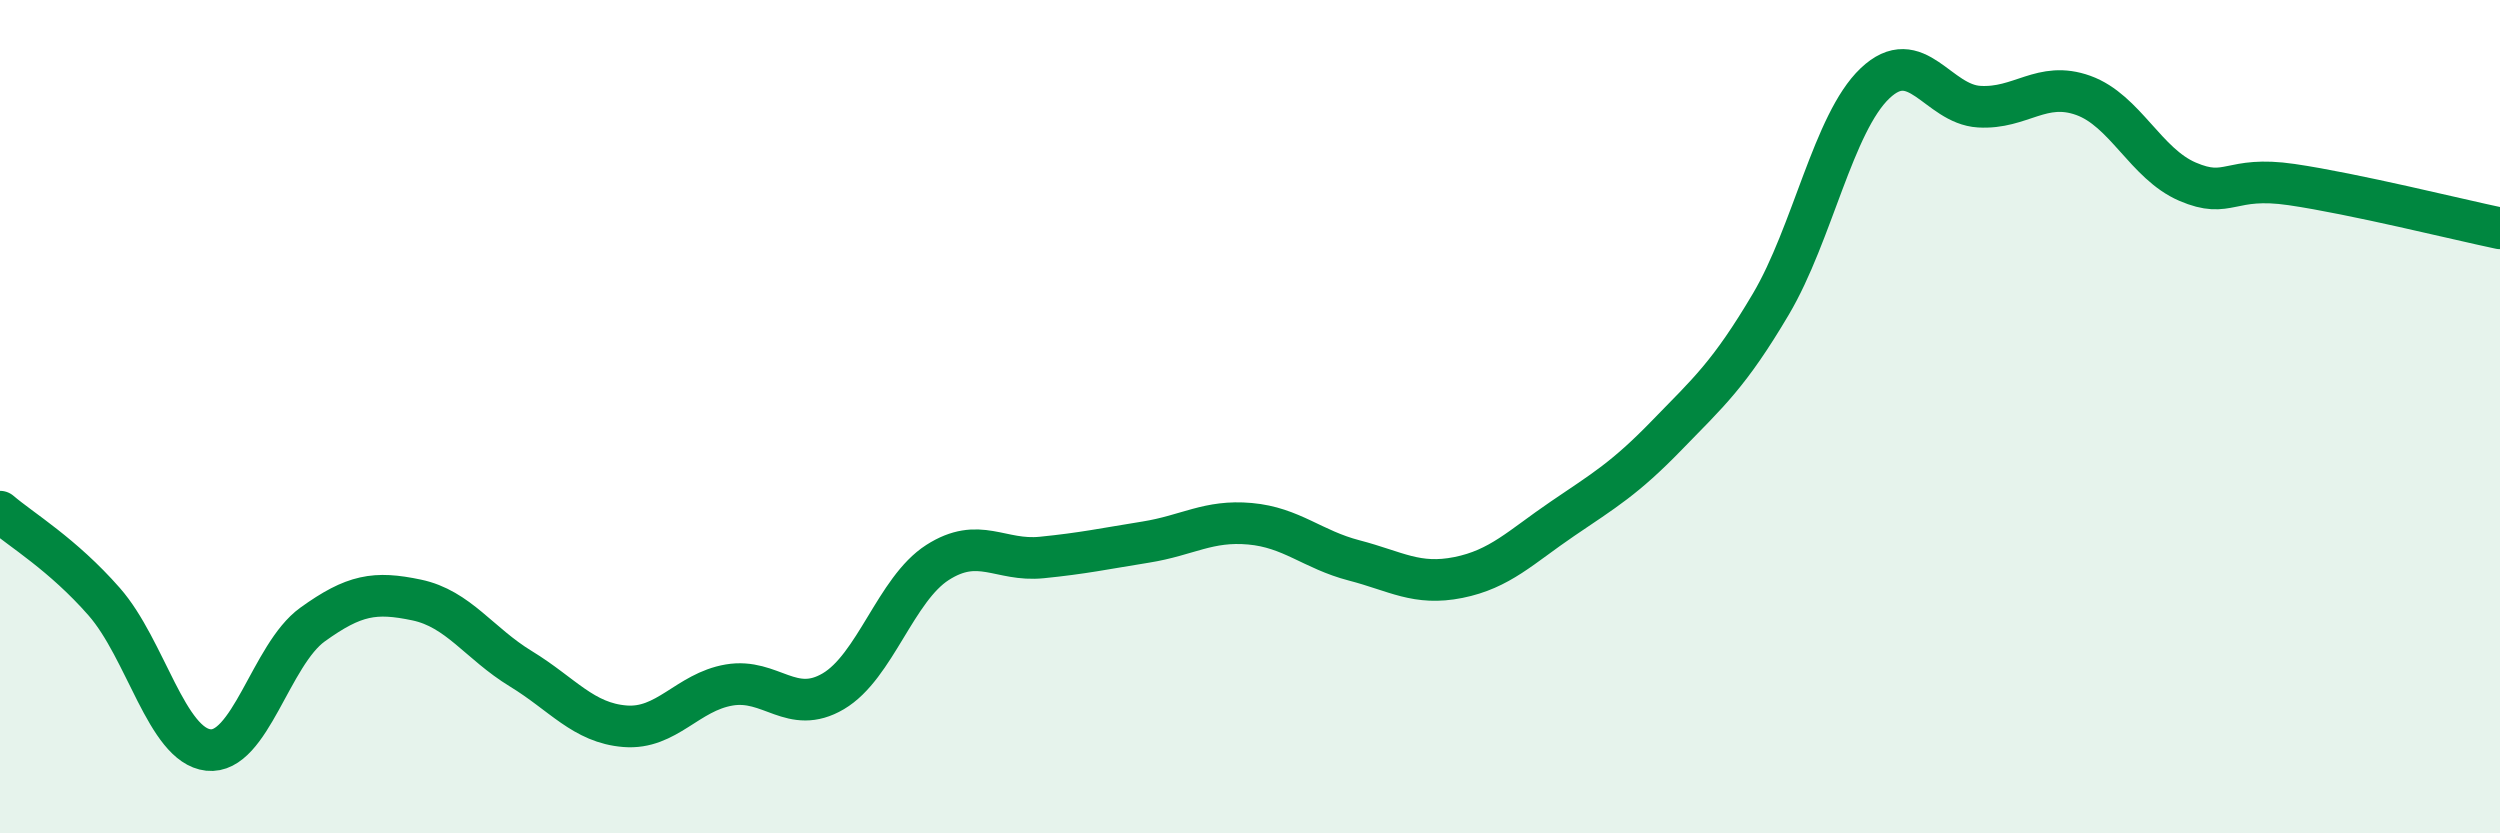
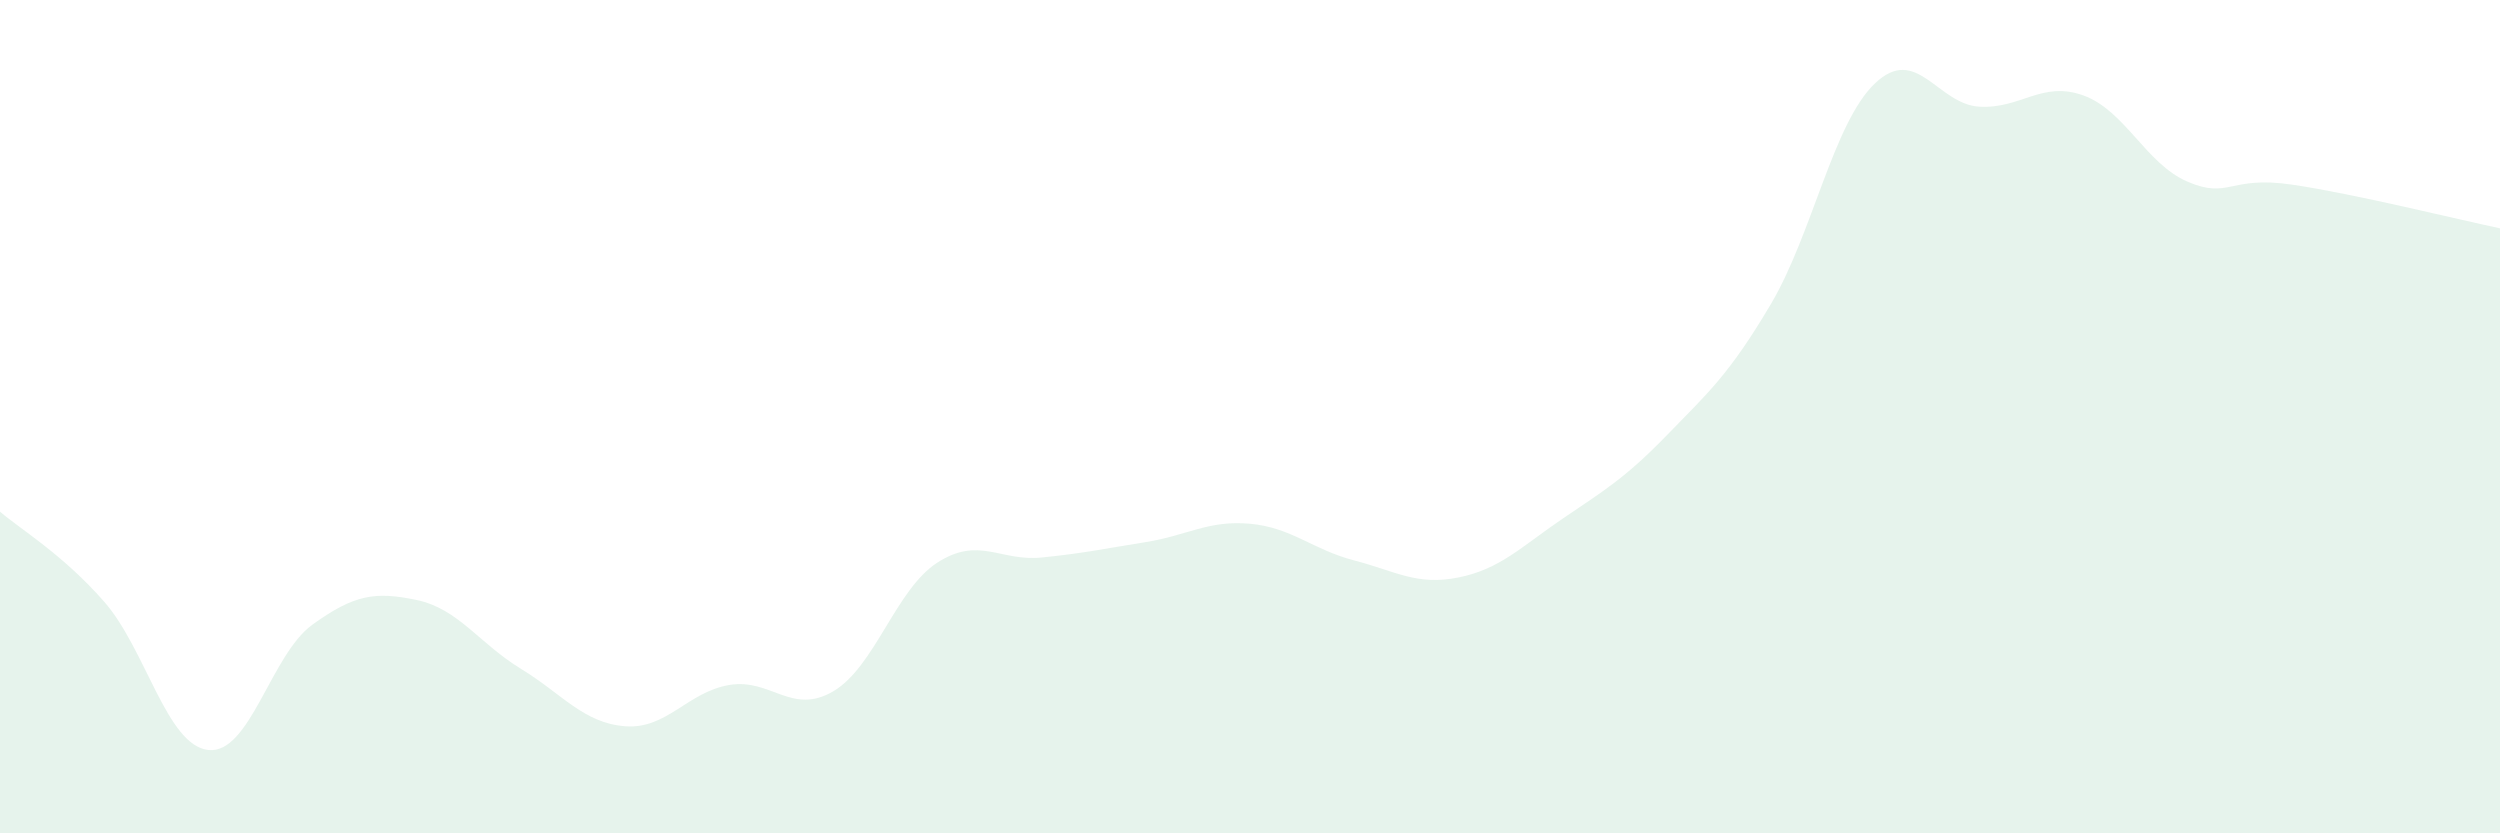
<svg xmlns="http://www.w3.org/2000/svg" width="60" height="20" viewBox="0 0 60 20">
  <path d="M 0,12.28 C 0.5,12.71 1.5,13.3 2.5,14.44 C 3.5,15.58 4,17.89 5,18 C 6,18.11 6.5,15.71 7.5,14.99 C 8.5,14.27 9,14.19 10,14.4 C 11,14.61 11.5,15.44 12.5,16.05 C 13.5,16.66 14,17.35 15,17.43 C 16,17.51 16.5,16.61 17.5,16.44 C 18.5,16.27 19,17.18 20,16.59 C 21,16 21.5,14.14 22.5,13.5 C 23.5,12.86 24,13.48 25,13.38 C 26,13.28 26.5,13.17 27.5,13.01 C 28.5,12.85 29,12.48 30,12.57 C 31,12.66 31.5,13.19 32.5,13.45 C 33.5,13.71 34,14.06 35,13.86 C 36,13.66 36.5,13.13 37.5,12.45 C 38.5,11.77 39,11.48 40,10.45 C 41,9.42 41.5,8.99 42.5,7.3 C 43.5,5.61 44,2.95 45,2 C 46,1.05 46.5,2.5 47.5,2.56 C 48.5,2.62 49,1.93 50,2.29 C 51,2.65 51.5,3.93 52.5,4.36 C 53.5,4.79 53.5,4.21 55,4.43 C 56.5,4.65 59,5.27 60,5.48L60 20L0 20Z" fill="#008740" opacity="0.1" stroke-linecap="round" stroke-linejoin="round" />
-   <path d="M 0,12.28 C 0.5,12.71 1.5,13.3 2.5,14.44 C 3.5,15.58 4,17.89 5,18 C 6,18.11 6.5,15.71 7.5,14.99 C 8.5,14.27 9,14.19 10,14.4 C 11,14.61 11.5,15.44 12.5,16.05 C 13.5,16.66 14,17.35 15,17.43 C 16,17.51 16.5,16.61 17.5,16.44 C 18.5,16.27 19,17.18 20,16.59 C 21,16 21.5,14.14 22.5,13.5 C 23.5,12.86 24,13.48 25,13.38 C 26,13.28 26.5,13.17 27.5,13.01 C 28.5,12.85 29,12.48 30,12.57 C 31,12.66 31.5,13.19 32.5,13.45 C 33.5,13.71 34,14.06 35,13.86 C 36,13.66 36.5,13.13 37.5,12.45 C 38.5,11.77 39,11.48 40,10.45 C 41,9.42 41.5,8.99 42.5,7.3 C 43.5,5.61 44,2.95 45,2 C 46,1.05 46.5,2.5 47.5,2.56 C 48.5,2.62 49,1.93 50,2.29 C 51,2.65 51.5,3.93 52.5,4.36 C 53.5,4.79 53.5,4.21 55,4.43 C 56.5,4.65 59,5.27 60,5.48" stroke="#008740" stroke-width="1" fill="none" stroke-linecap="round" stroke-linejoin="round" />
</svg>